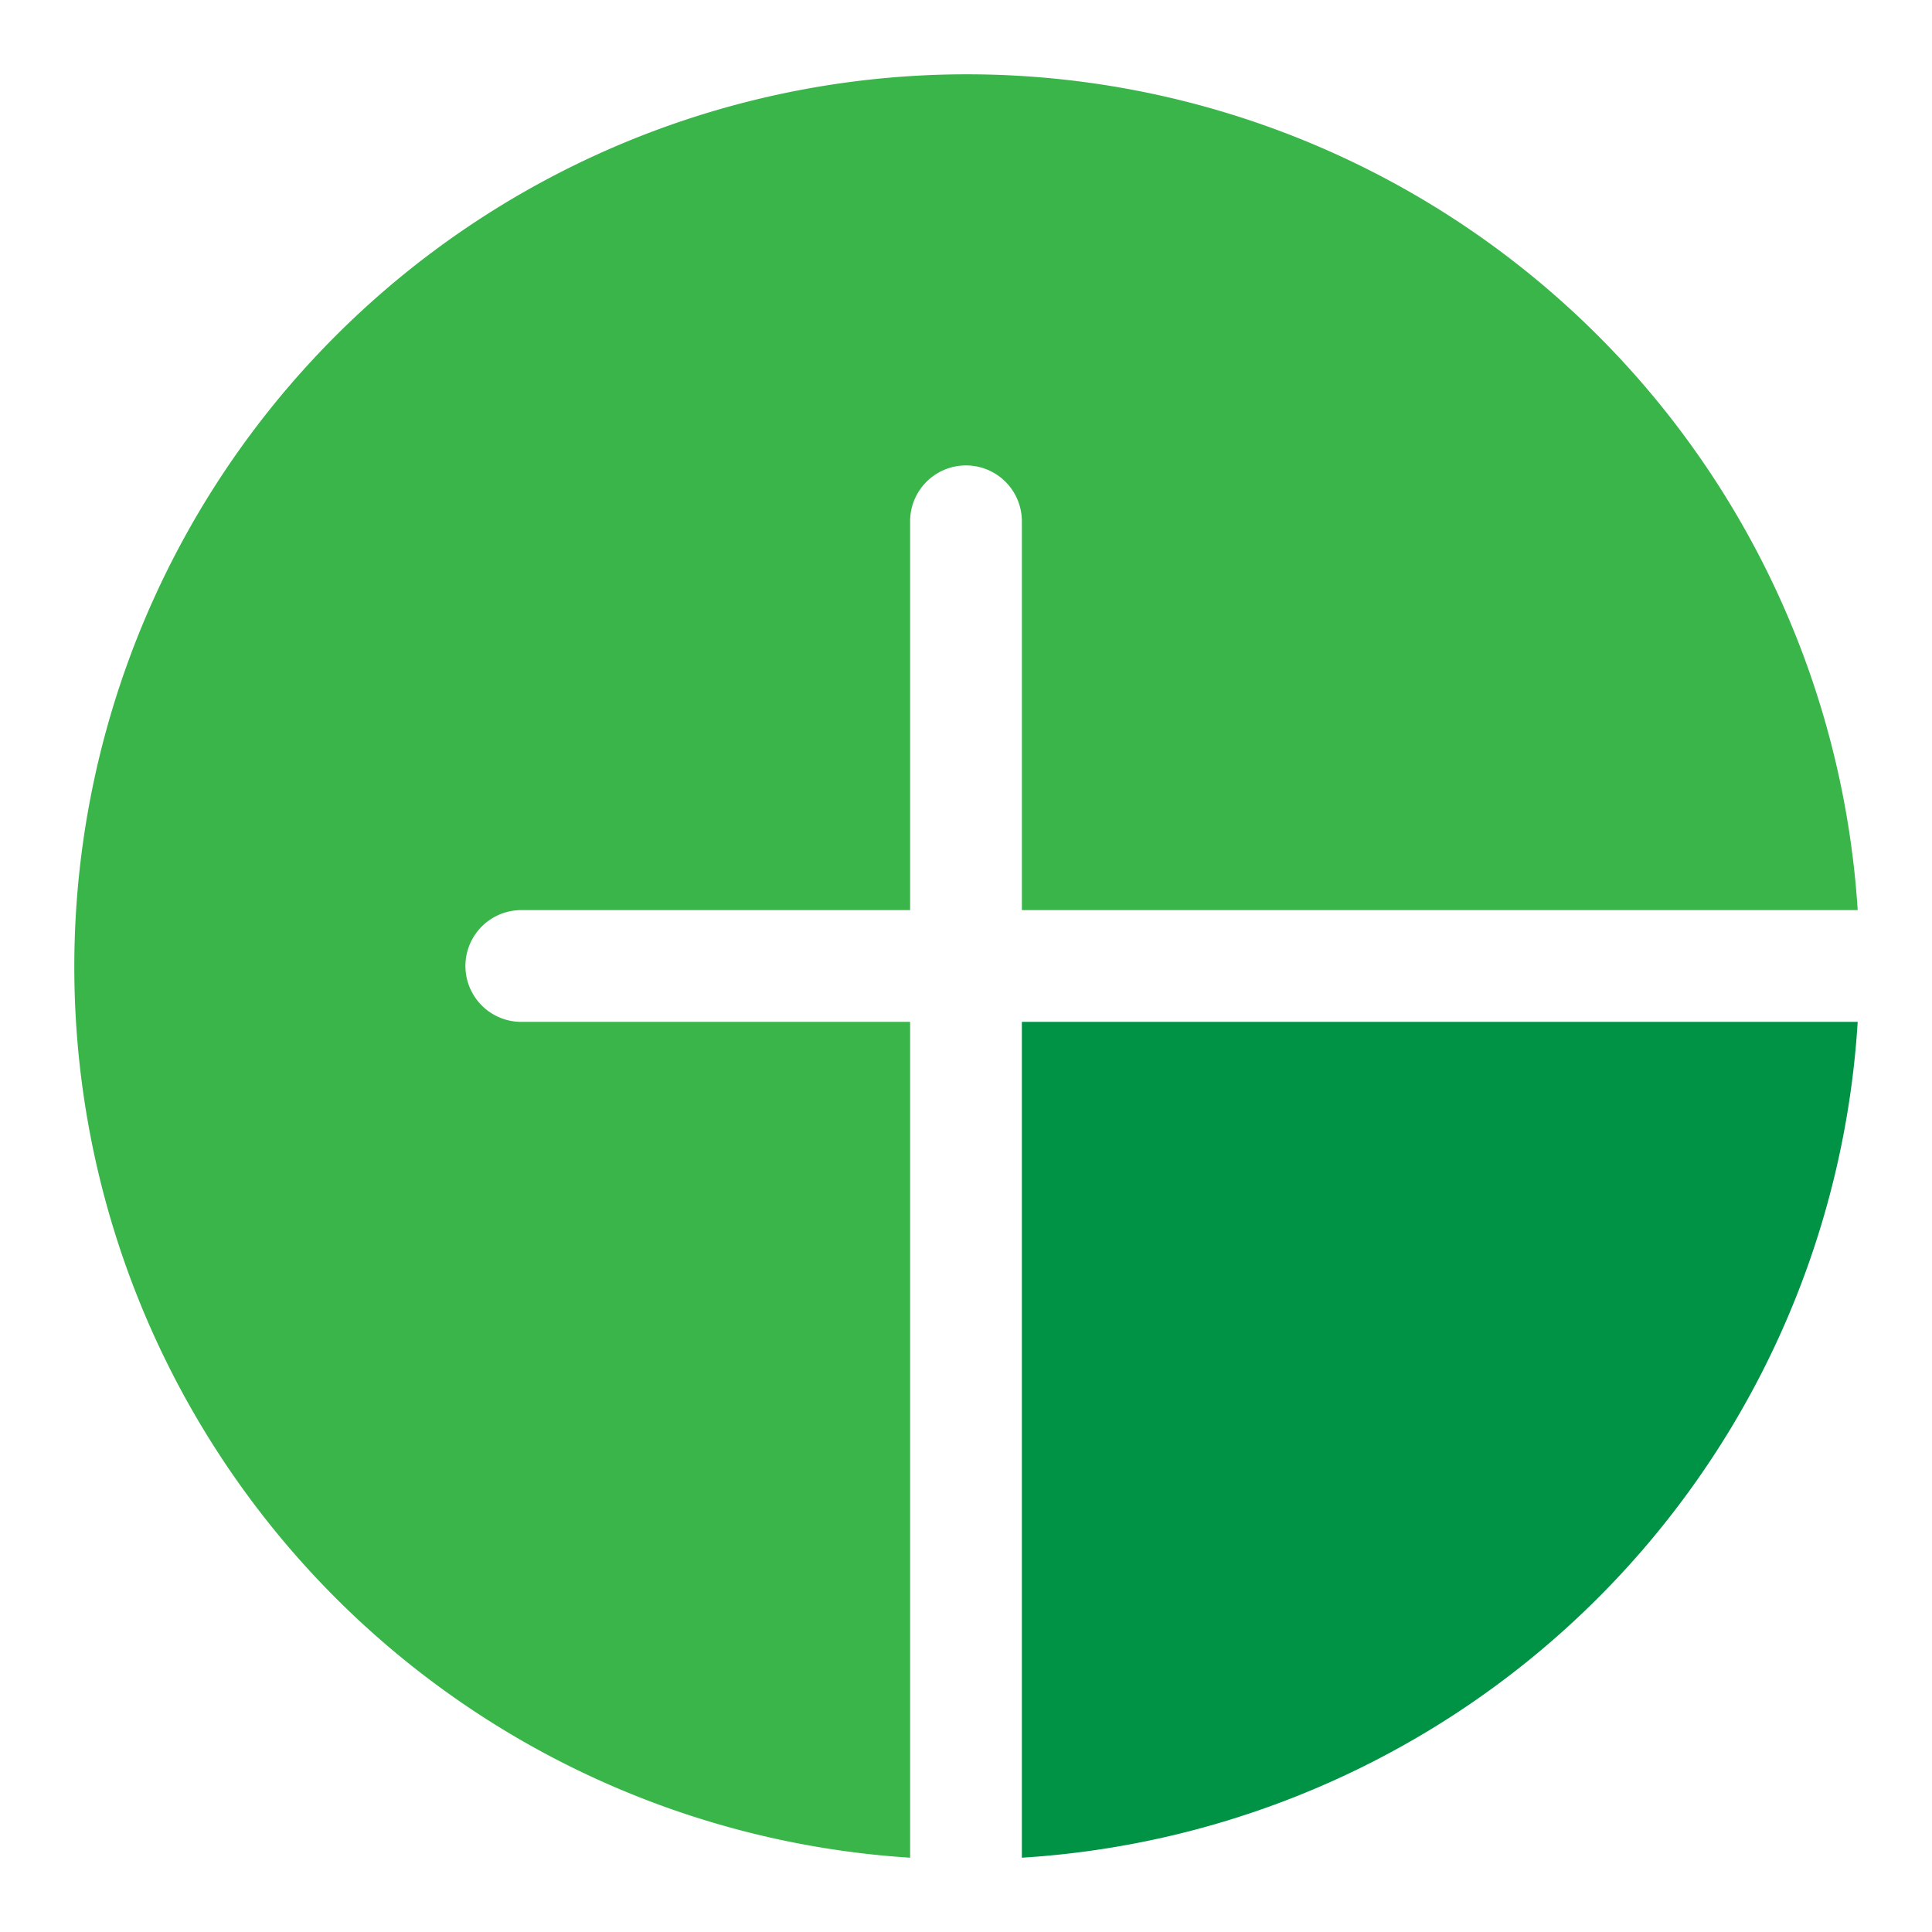
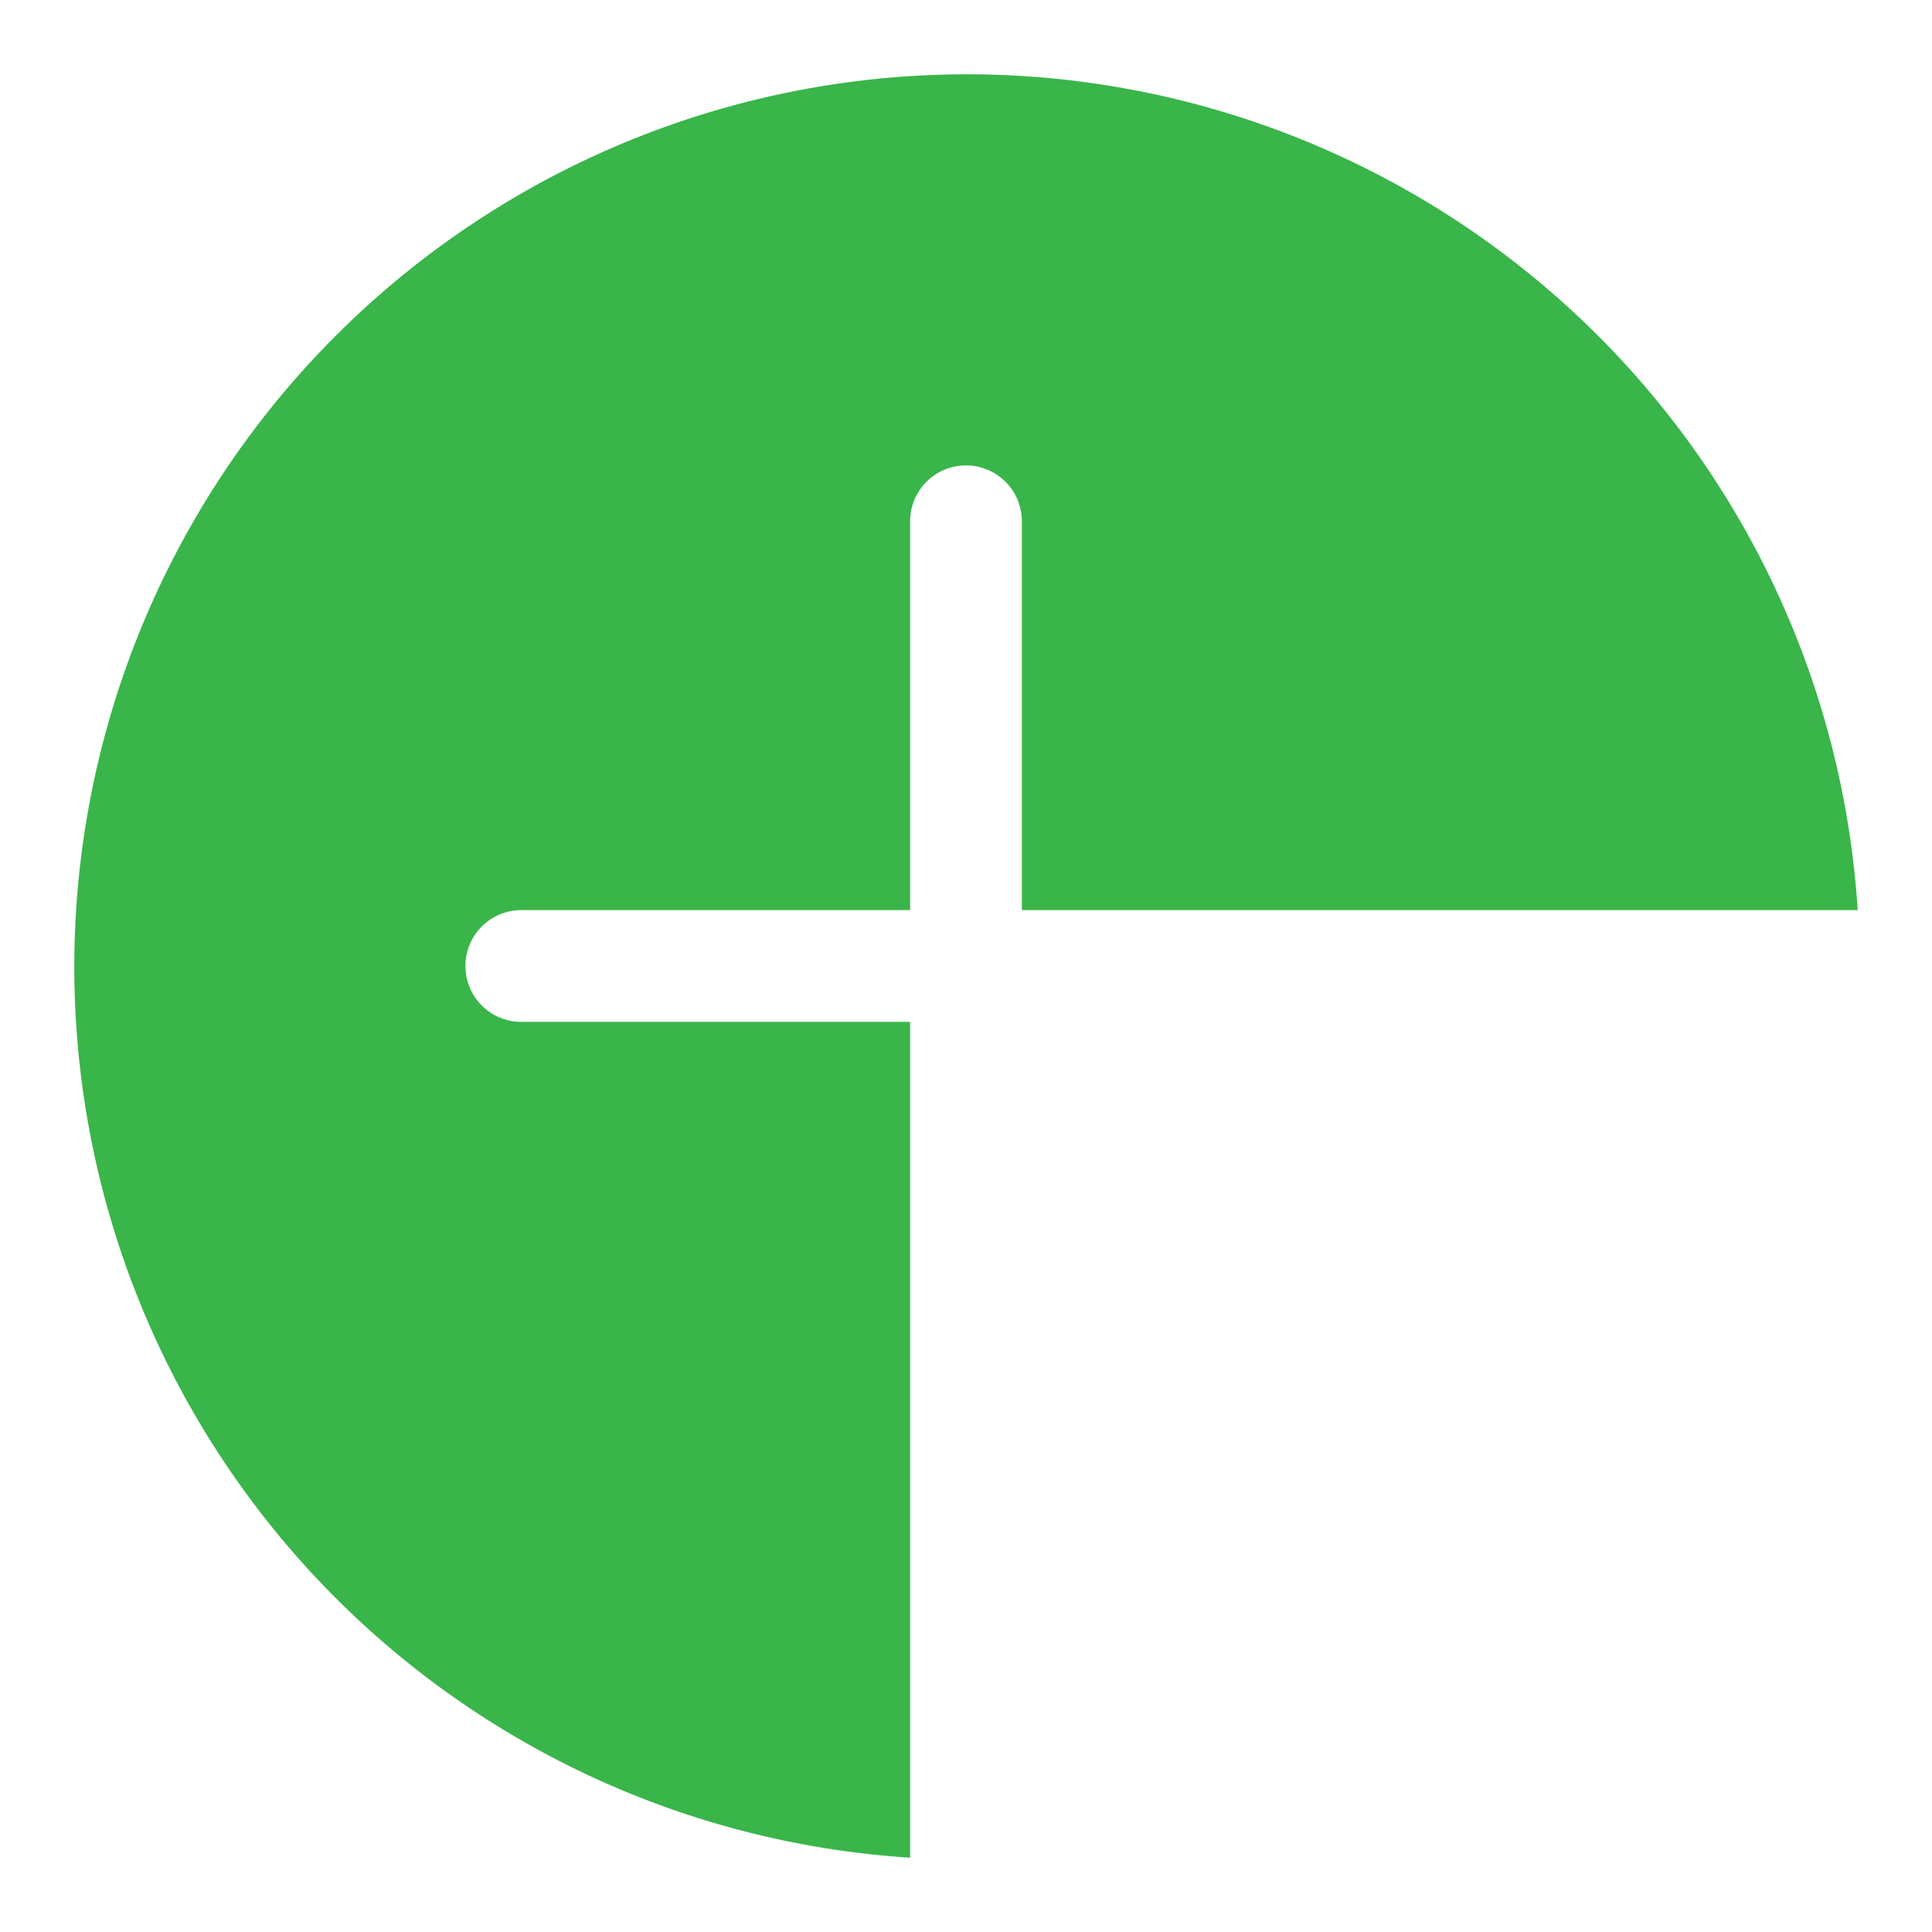
<svg xmlns="http://www.w3.org/2000/svg" width="65" height="65" version="1.0" preserveAspectRatio="xMidYMid meet" color-interpolation-filters="sRGB">
  <g>
    <title>Layer 1</title>
    <g class="iconsvg-imagesvg" id="svg_6">
      <g id="svg_7">
-         <rect fill="#333" fill-opacity="0" stroke-width="2" x="2.5" y="2.5" width="60" height="60" class="image-rect" id="svg_8" />
        <svg x="2.5" y="2.5" width="60" height="60" filtersec="colorsb8518766203" class="image-svg-svg primary" id="svg_1">
          <svg viewBox="0.101 0.101 99.899 99.899" id="svg_10">
            <path d="m46.92,53.18l-21.78,0a3.13,3.13 0 0 1 0,-6.26l21.78,0l0,-21.78a3.13,3.13 0 0 1 6.26,0l0,21.78l46.82,0a50,50 0 1 0 -53.08,53.08l0,-46.82z" fill="#39b54a" id="svg_12" />
-             <path d="m53.18,53.18l0,46.82a50,50 0 0 0 46.82,-46.82l-46.82,0z" fill="#009245" id="svg_11" />
          </svg>
        </svg>
      </g>
    </g>
  </g>
</svg>